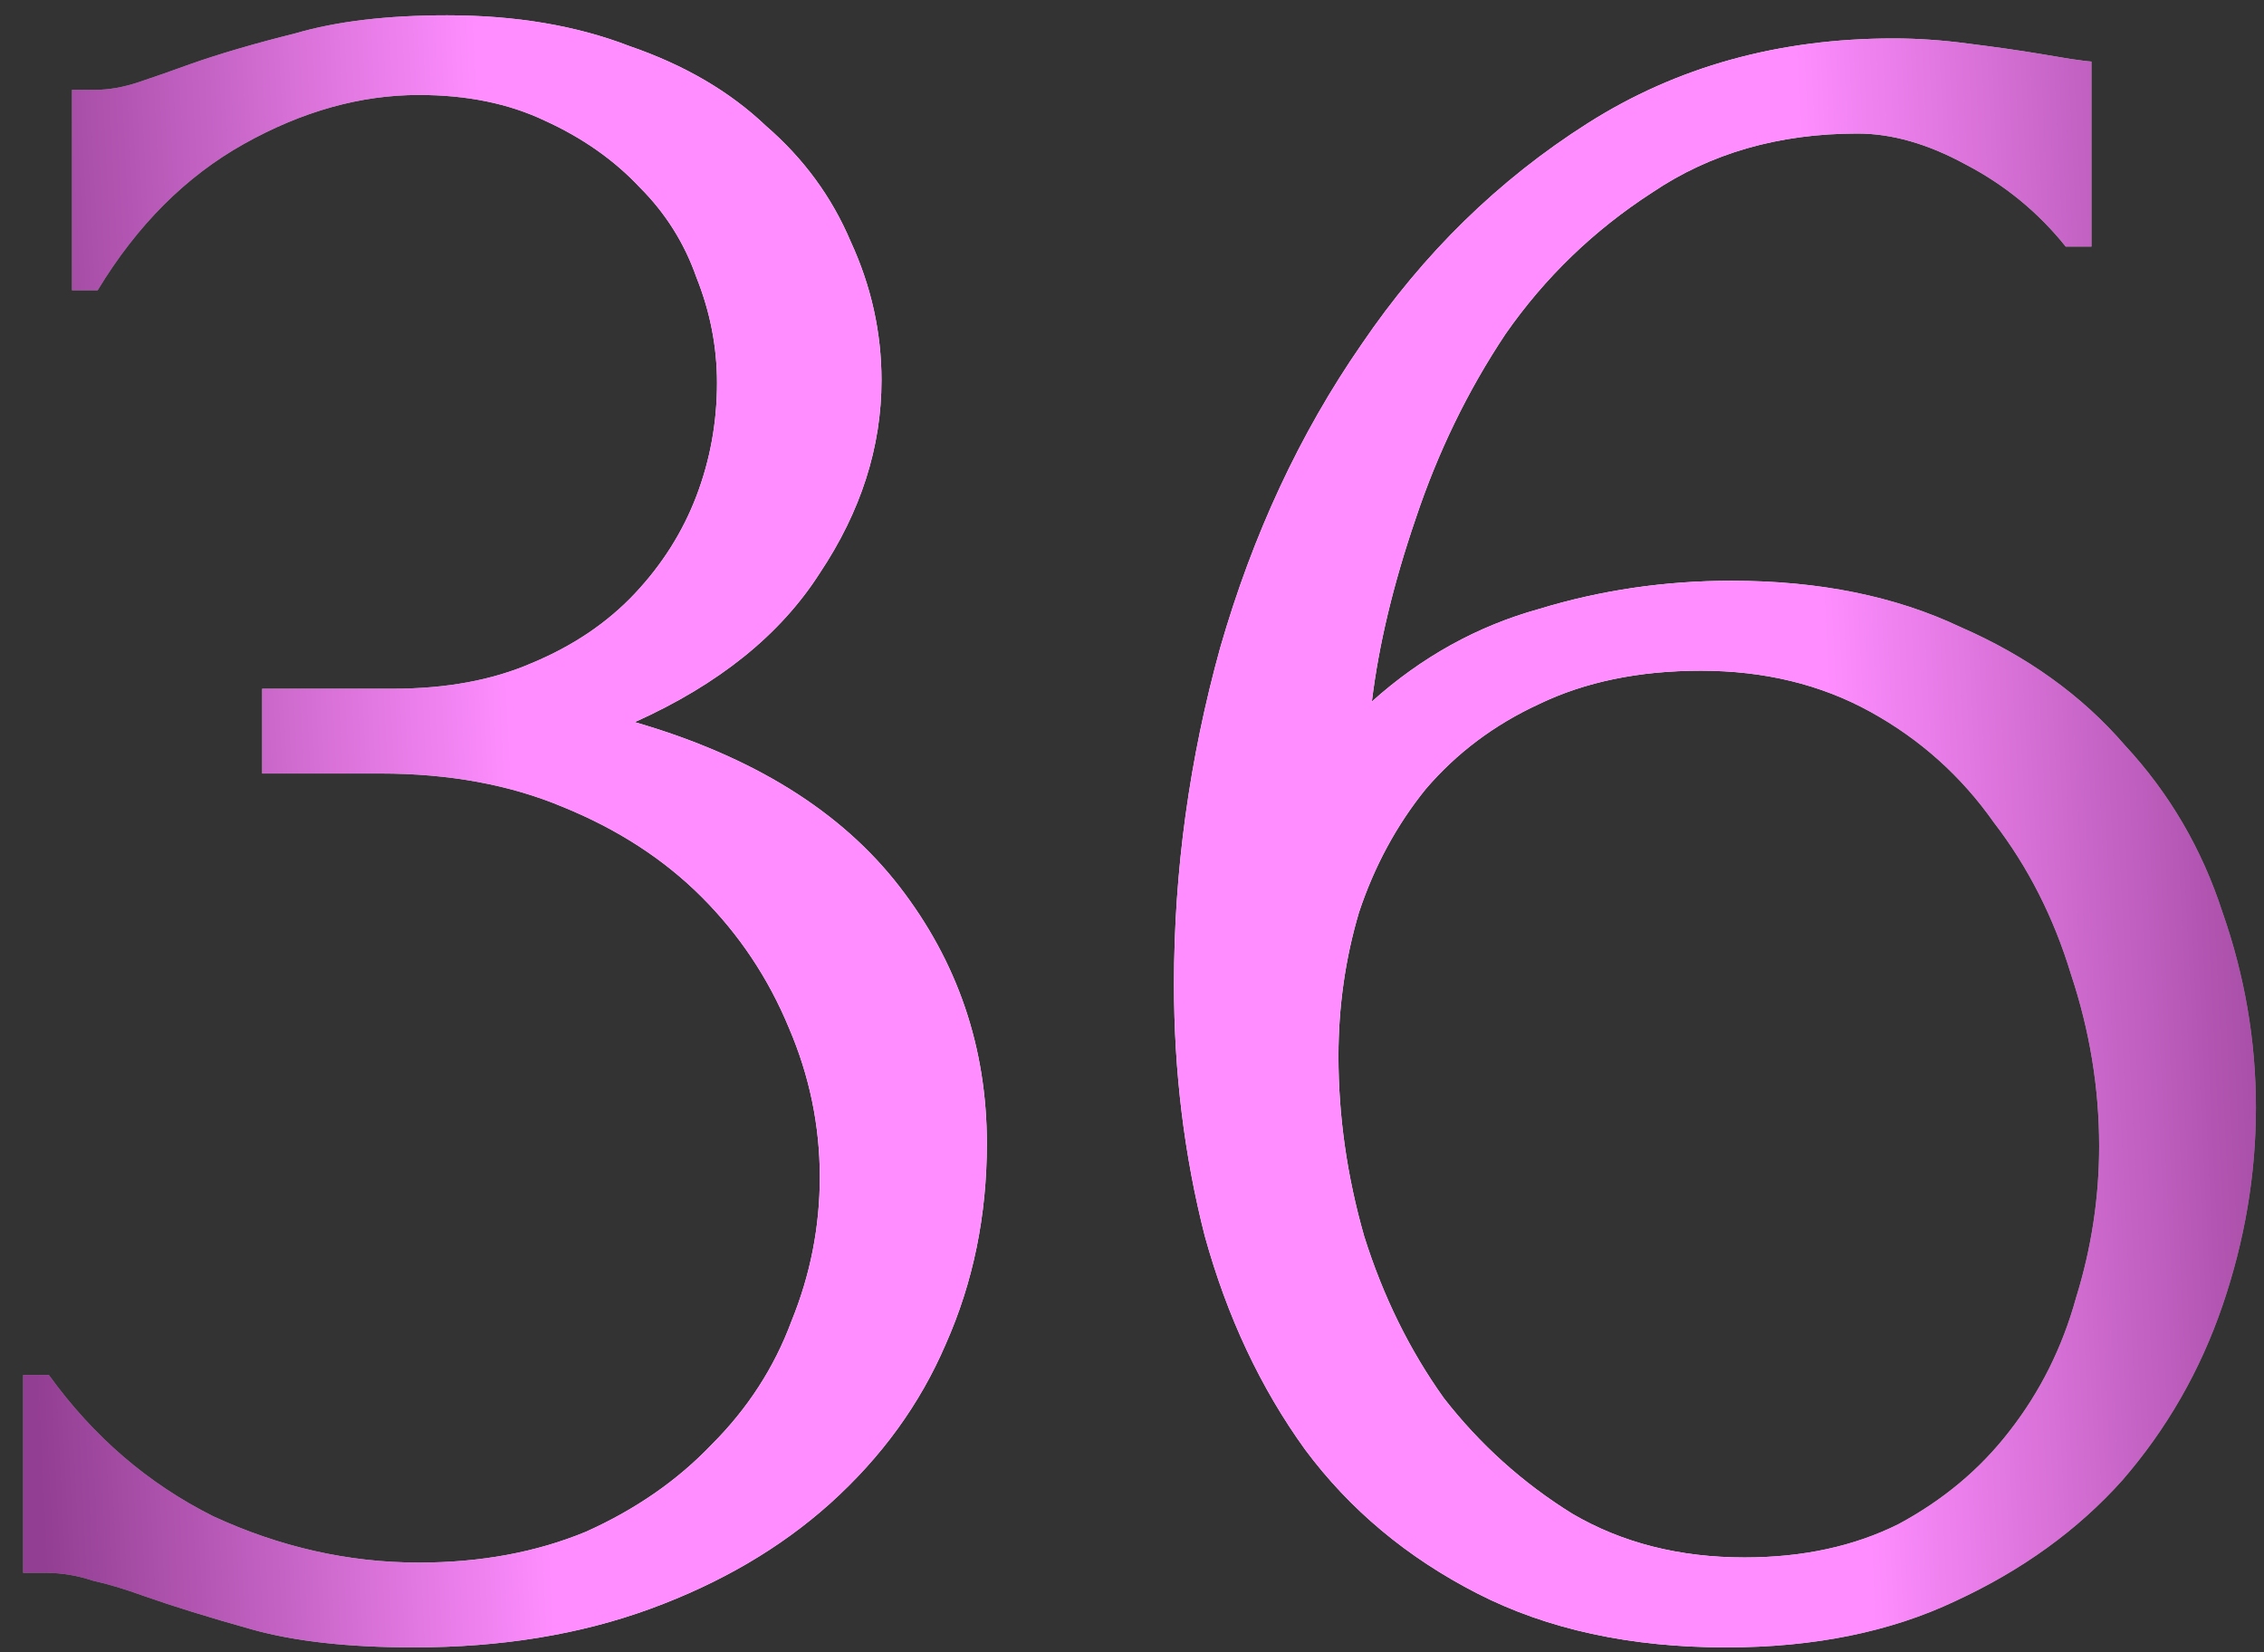
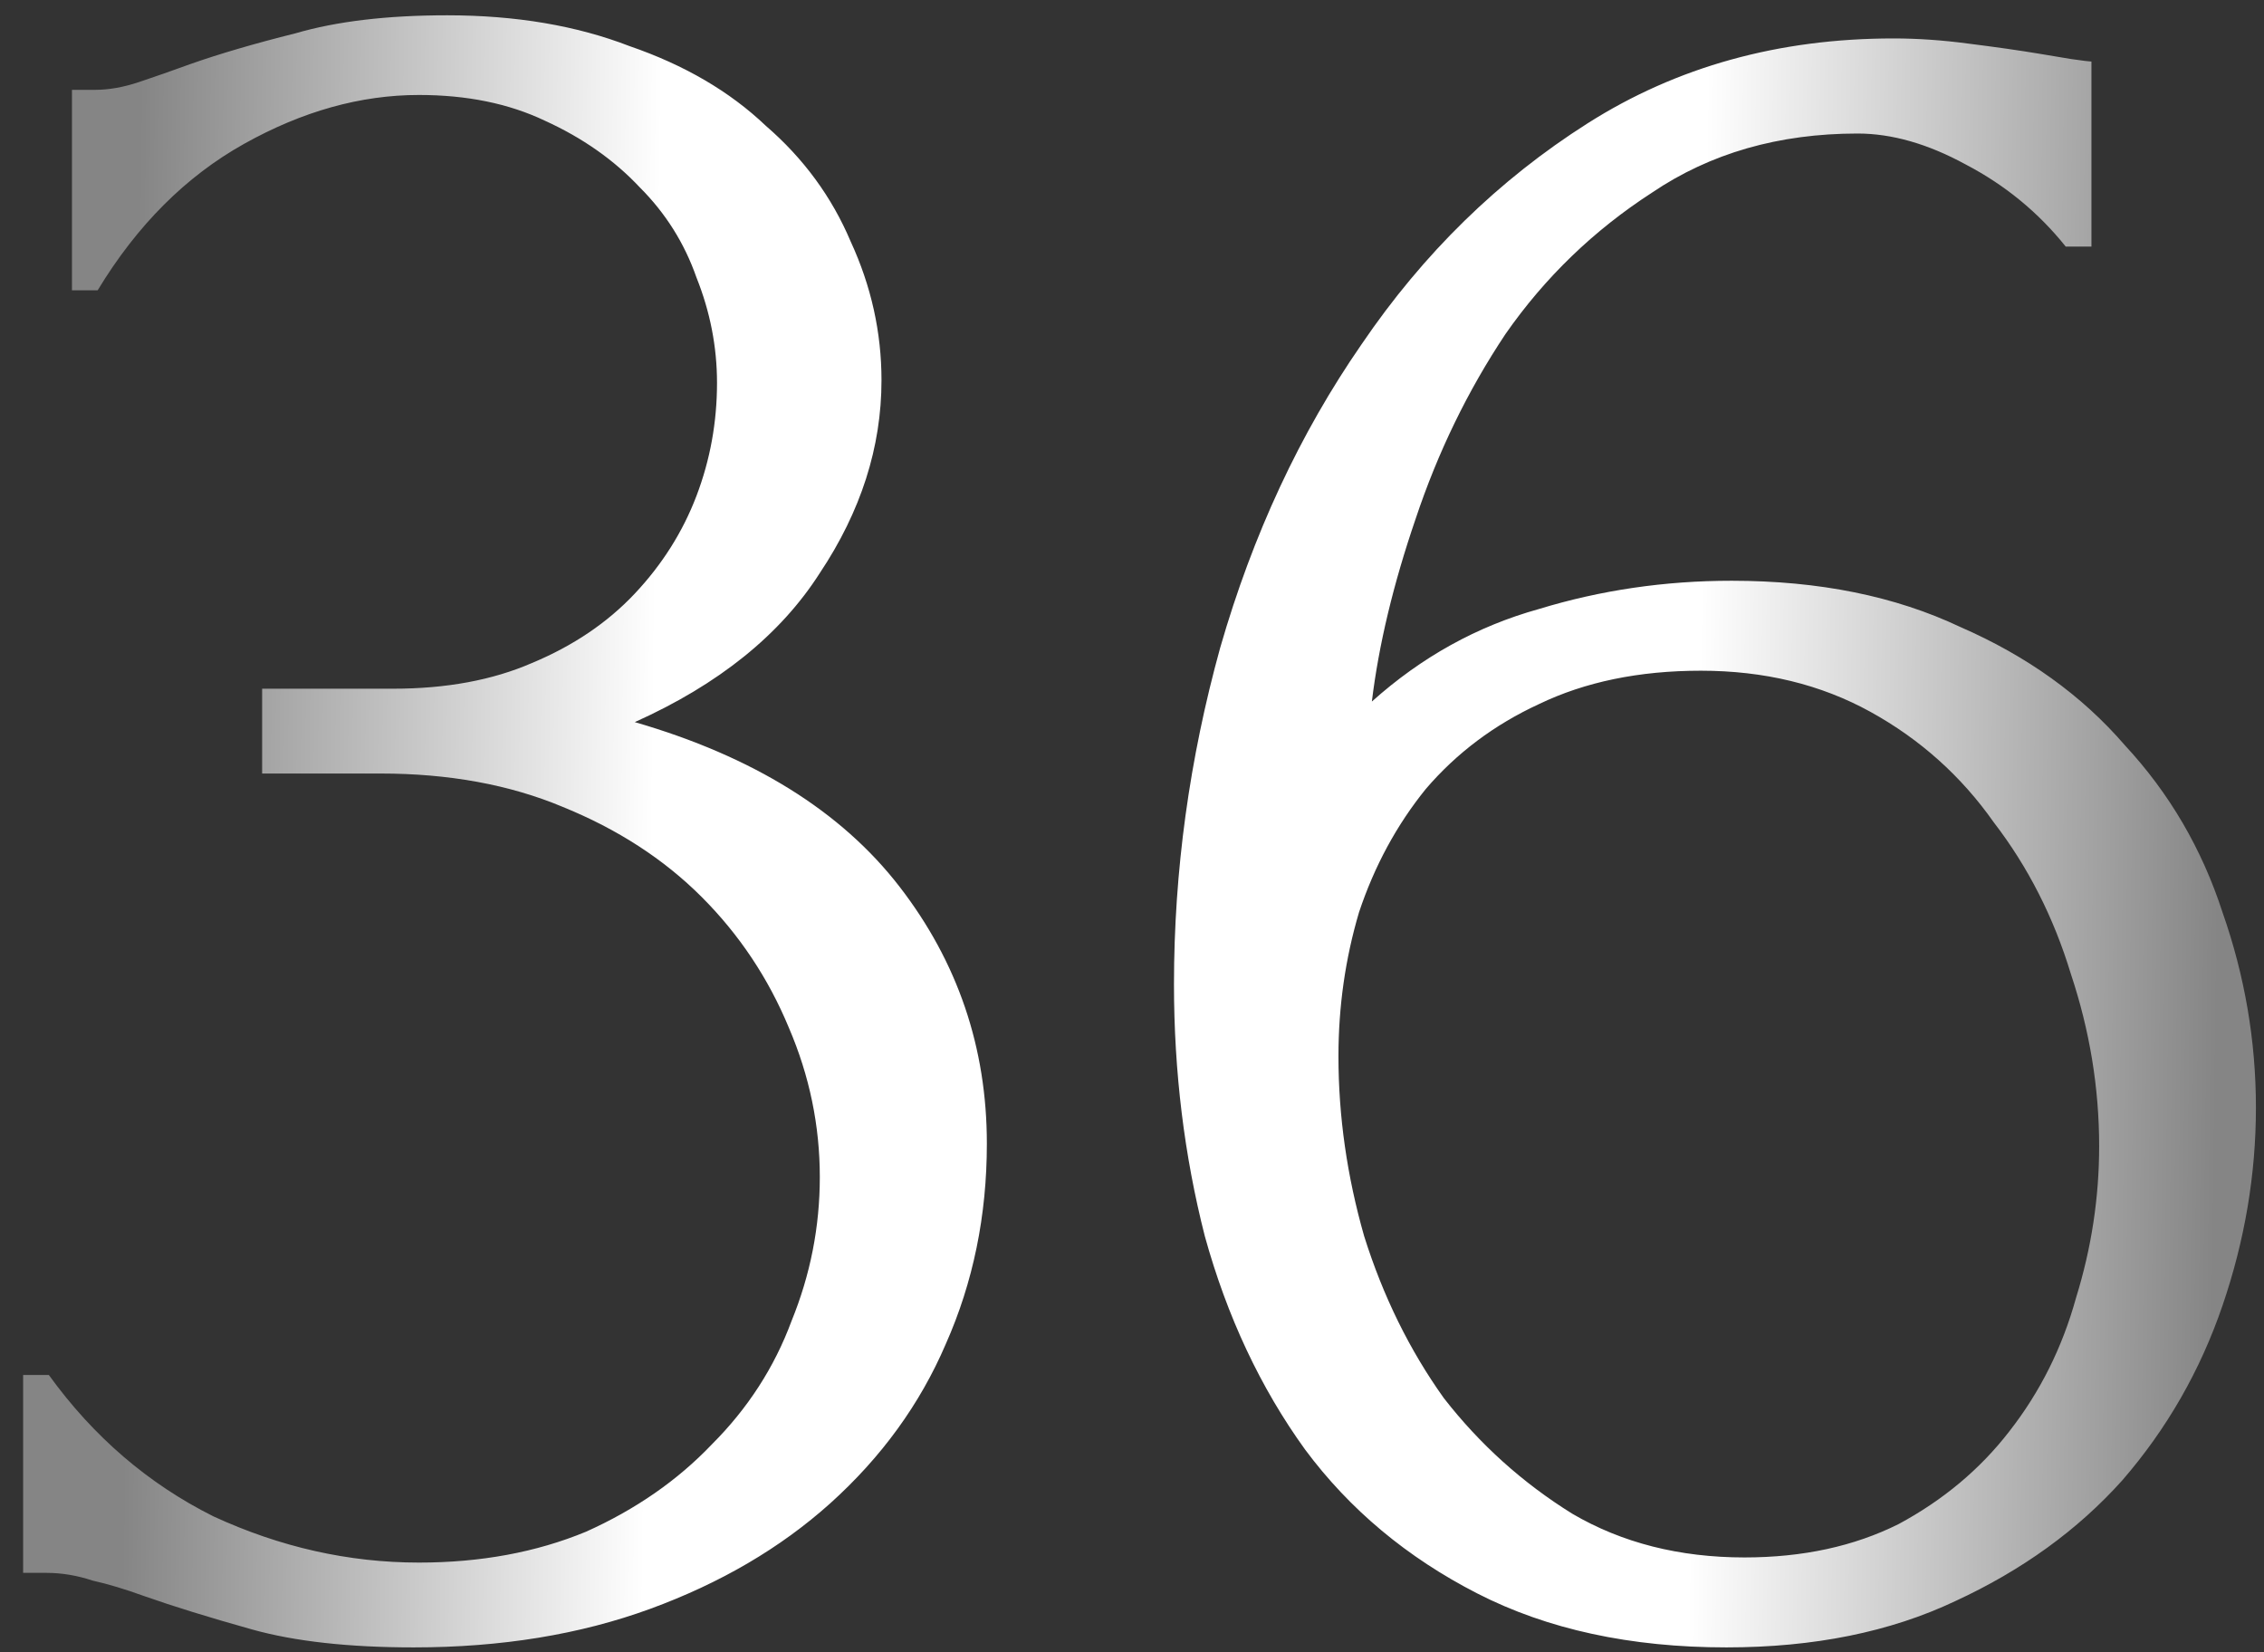
<svg xmlns="http://www.w3.org/2000/svg" width="74" height="54" viewBox="0 0 74 54" fill="none">
  <rect x="0" y="0" width="74" height="54" fill="#333333" stroke="none" />
  <path d="M2.352 2.936H3.108C3.556 2.936 4.032 2.852 4.536 2.684C5.04 2.516 5.6 2.32 6.216 2.096C7.168 1.76 8.316 1.424 9.66 1.088C11.004 0.696 12.656 0.5 14.616 0.5C16.856 0.5 18.844 0.836 20.58 1.508C22.372 2.124 23.856 2.992 25.032 4.112C26.264 5.176 27.188 6.436 27.804 7.892C28.476 9.348 28.812 10.86 28.812 12.428C28.812 14.612 28.14 16.712 26.796 18.728C25.508 20.744 23.492 22.368 20.748 23.6C24.612 24.72 27.496 26.512 29.4 28.976C31.304 31.44 32.256 34.24 32.256 37.376C32.256 39.728 31.808 41.912 30.912 43.928C30.072 45.888 28.812 47.624 27.132 49.136C25.508 50.592 23.548 51.74 21.252 52.58C18.956 53.42 16.38 53.84 13.524 53.84C11.396 53.84 9.632 53.644 8.232 53.252C6.832 52.86 5.656 52.496 4.704 52.16C4.088 51.936 3.528 51.768 3.024 51.656C2.52 51.488 2.016 51.404 1.512 51.404H0.756V44.936H1.596C3.052 46.952 4.844 48.492 6.972 49.556C9.156 50.564 11.396 51.068 13.692 51.068C15.708 51.068 17.528 50.732 19.152 50.06C20.776 49.332 22.148 48.38 23.268 47.204C24.444 46.028 25.312 44.684 25.872 43.172C26.488 41.66 26.796 40.092 26.796 38.468C26.796 36.788 26.46 35.164 25.788 33.596C25.116 31.972 24.164 30.544 22.932 29.312C21.7 28.08 20.188 27.1 18.396 26.372C16.66 25.644 14.672 25.28 12.432 25.28H8.568V22.508H12.852C14.588 22.508 16.1 22.228 17.388 21.668C18.732 21.108 19.852 20.352 20.748 19.4C21.644 18.448 22.316 17.384 22.764 16.208C23.212 15.032 23.436 13.8 23.436 12.512C23.436 11.336 23.212 10.188 22.764 9.068C22.372 7.948 21.756 6.968 20.916 6.128C20.076 5.232 19.04 4.504 17.808 3.944C16.632 3.384 15.26 3.104 13.692 3.104C11.788 3.104 9.884 3.636 7.98 4.7C6.076 5.764 4.48 7.36 3.192 9.488H2.352V2.936ZM55.592 21.92C53.576 21.92 51.812 22.284 50.3 23.012C48.844 23.684 47.612 24.608 46.604 25.784C45.652 26.96 44.924 28.304 44.42 29.816C43.972 31.328 43.748 32.896 43.748 34.52C43.748 36.48 44.028 38.44 44.588 40.4C45.204 42.36 46.072 44.124 47.192 45.692C48.368 47.204 49.768 48.464 51.392 49.472C53.016 50.424 54.892 50.9 57.02 50.9C58.924 50.9 60.604 50.536 62.06 49.808C63.516 49.024 64.72 48.016 65.672 46.784C66.68 45.496 67.408 44.04 67.856 42.416C68.36 40.792 68.612 39.14 68.612 37.46C68.612 35.556 68.304 33.68 67.688 31.832C67.128 29.984 66.288 28.332 65.168 26.876C64.104 25.364 62.76 24.16 61.136 23.264C59.512 22.368 57.664 21.92 55.592 21.92ZM67.52 8.06C66.624 6.94 65.532 6.044 64.244 5.372C63.012 4.7 61.836 4.364 60.716 4.364C58.14 4.364 55.9 5.008 53.996 6.296C52.092 7.528 50.496 9.068 49.208 10.916C47.976 12.764 46.996 14.78 46.268 16.964C45.54 19.092 45.064 21.08 44.84 22.928C46.464 21.472 48.284 20.464 50.3 19.904C52.316 19.288 54.416 18.98 56.6 18.98C59.456 18.98 61.948 19.484 64.076 20.492C66.26 21.444 68.052 22.732 69.452 24.356C70.908 25.924 71.972 27.744 72.644 29.816C73.372 31.888 73.736 34.016 73.736 36.2C73.736 38.384 73.372 40.54 72.644 42.668C71.916 44.796 70.824 46.7 69.368 48.38C67.912 50.004 66.092 51.32 63.908 52.328C61.78 53.336 59.288 53.84 56.432 53.84C53.296 53.84 50.58 53.252 48.284 52.076C45.988 50.9 44.112 49.332 42.656 47.372C41.2 45.356 40.108 43.032 39.38 40.4C38.708 37.768 38.372 35.024 38.372 32.168C38.372 28.472 38.876 24.804 39.884 21.164C40.948 17.468 42.488 14.164 44.504 11.252C46.52 8.284 48.984 5.876 51.896 4.028C54.808 2.18 58.14 1.256 61.892 1.256C62.676 1.256 63.488 1.312 64.328 1.424C65.224 1.536 66.008 1.648 66.68 1.76C67.016 1.816 67.352 1.872 67.688 1.928C68.08 1.984 68.304 2.012 68.36 2.012V8.06H67.52Z" fill="url(#paint0_linear_698_122)" />
-   <path d="M2.352 2.936H3.108C3.556 2.936 4.032 2.852 4.536 2.684C5.04 2.516 5.6 2.32 6.216 2.096C7.168 1.76 8.316 1.424 9.66 1.088C11.004 0.696 12.656 0.5 14.616 0.5C16.856 0.5 18.844 0.836 20.58 1.508C22.372 2.124 23.856 2.992 25.032 4.112C26.264 5.176 27.188 6.436 27.804 7.892C28.476 9.348 28.812 10.86 28.812 12.428C28.812 14.612 28.14 16.712 26.796 18.728C25.508 20.744 23.492 22.368 20.748 23.6C24.612 24.72 27.496 26.512 29.4 28.976C31.304 31.44 32.256 34.24 32.256 37.376C32.256 39.728 31.808 41.912 30.912 43.928C30.072 45.888 28.812 47.624 27.132 49.136C25.508 50.592 23.548 51.74 21.252 52.58C18.956 53.42 16.38 53.84 13.524 53.84C11.396 53.84 9.632 53.644 8.232 53.252C6.832 52.86 5.656 52.496 4.704 52.16C4.088 51.936 3.528 51.768 3.024 51.656C2.52 51.488 2.016 51.404 1.512 51.404H0.756V44.936H1.596C3.052 46.952 4.844 48.492 6.972 49.556C9.156 50.564 11.396 51.068 13.692 51.068C15.708 51.068 17.528 50.732 19.152 50.06C20.776 49.332 22.148 48.38 23.268 47.204C24.444 46.028 25.312 44.684 25.872 43.172C26.488 41.66 26.796 40.092 26.796 38.468C26.796 36.788 26.46 35.164 25.788 33.596C25.116 31.972 24.164 30.544 22.932 29.312C21.7 28.08 20.188 27.1 18.396 26.372C16.66 25.644 14.672 25.28 12.432 25.28H8.568V22.508H12.852C14.588 22.508 16.1 22.228 17.388 21.668C18.732 21.108 19.852 20.352 20.748 19.4C21.644 18.448 22.316 17.384 22.764 16.208C23.212 15.032 23.436 13.8 23.436 12.512C23.436 11.336 23.212 10.188 22.764 9.068C22.372 7.948 21.756 6.968 20.916 6.128C20.076 5.232 19.04 4.504 17.808 3.944C16.632 3.384 15.26 3.104 13.692 3.104C11.788 3.104 9.884 3.636 7.98 4.7C6.076 5.764 4.48 7.36 3.192 9.488H2.352V2.936ZM55.592 21.92C53.576 21.92 51.812 22.284 50.3 23.012C48.844 23.684 47.612 24.608 46.604 25.784C45.652 26.96 44.924 28.304 44.42 29.816C43.972 31.328 43.748 32.896 43.748 34.52C43.748 36.48 44.028 38.44 44.588 40.4C45.204 42.36 46.072 44.124 47.192 45.692C48.368 47.204 49.768 48.464 51.392 49.472C53.016 50.424 54.892 50.9 57.02 50.9C58.924 50.9 60.604 50.536 62.06 49.808C63.516 49.024 64.72 48.016 65.672 46.784C66.68 45.496 67.408 44.04 67.856 42.416C68.36 40.792 68.612 39.14 68.612 37.46C68.612 35.556 68.304 33.68 67.688 31.832C67.128 29.984 66.288 28.332 65.168 26.876C64.104 25.364 62.76 24.16 61.136 23.264C59.512 22.368 57.664 21.92 55.592 21.92ZM67.52 8.06C66.624 6.94 65.532 6.044 64.244 5.372C63.012 4.7 61.836 4.364 60.716 4.364C58.14 4.364 55.9 5.008 53.996 6.296C52.092 7.528 50.496 9.068 49.208 10.916C47.976 12.764 46.996 14.78 46.268 16.964C45.54 19.092 45.064 21.08 44.84 22.928C46.464 21.472 48.284 20.464 50.3 19.904C52.316 19.288 54.416 18.98 56.6 18.98C59.456 18.98 61.948 19.484 64.076 20.492C66.26 21.444 68.052 22.732 69.452 24.356C70.908 25.924 71.972 27.744 72.644 29.816C73.372 31.888 73.736 34.016 73.736 36.2C73.736 38.384 73.372 40.54 72.644 42.668C71.916 44.796 70.824 46.7 69.368 48.38C67.912 50.004 66.092 51.32 63.908 52.328C61.78 53.336 59.288 53.84 56.432 53.84C53.296 53.84 50.58 53.252 48.284 52.076C45.988 50.9 44.112 49.332 42.656 47.372C41.2 45.356 40.108 43.032 39.38 40.4C38.708 37.768 38.372 35.024 38.372 32.168C38.372 28.472 38.876 24.804 39.884 21.164C40.948 17.468 42.488 14.164 44.504 11.252C46.52 8.284 48.984 5.876 51.896 4.028C54.808 2.18 58.14 1.256 61.892 1.256C62.676 1.256 63.488 1.312 64.328 1.424C65.224 1.536 66.008 1.648 66.68 1.76C67.016 1.816 67.352 1.872 67.688 1.928C68.08 1.984 68.304 2.012 68.36 2.012V8.06H67.52Z" fill="url(#paint1_linear_698_122)" />
  <defs>
    <linearGradient id="paint0_linear_698_122" x1="4.77" y1="-13.028" x2="73.032" y2="-12.189" gradientUnits="userSpaceOnUse">
      <stop stop-color="#858585" />
      <stop offset="0.25" stop-color="white" />
      <stop offset="0.75" stop-color="white" />
      <stop offset="1" stop-color="#858585" />
    </linearGradient>
    <linearGradient id="paint1_linear_698_122" x1="3.00528e-07" y1="22.193" x2="76.412" y2="18.383" gradientUnits="userSpaceOnUse">
      <stop stop-color="#923E92" />
      <stop offset="0.217" stop-color="#FF8DFF" />
      <stop offset="0.779" stop-color="#FF8DFF" />
      <stop offset="1" stop-color="#923E92" />
    </linearGradient>
  </defs>
</svg>